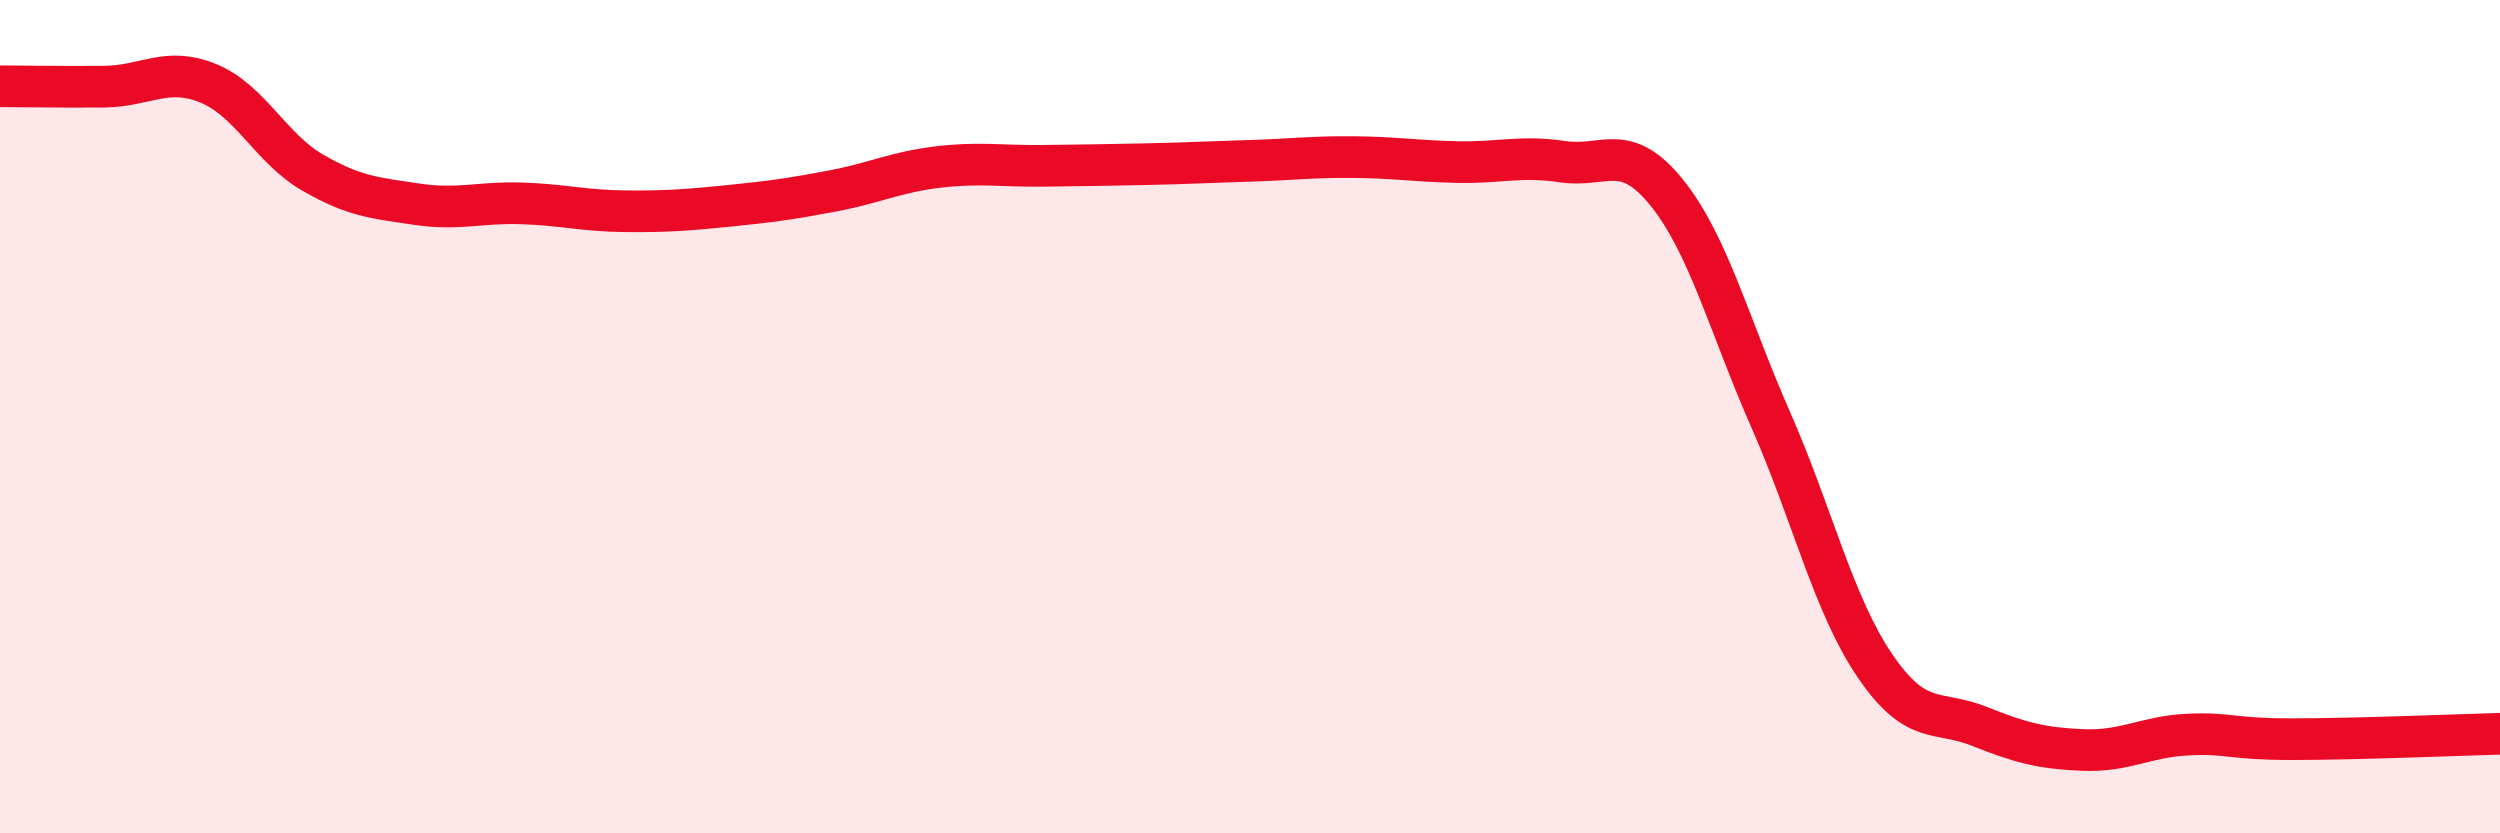
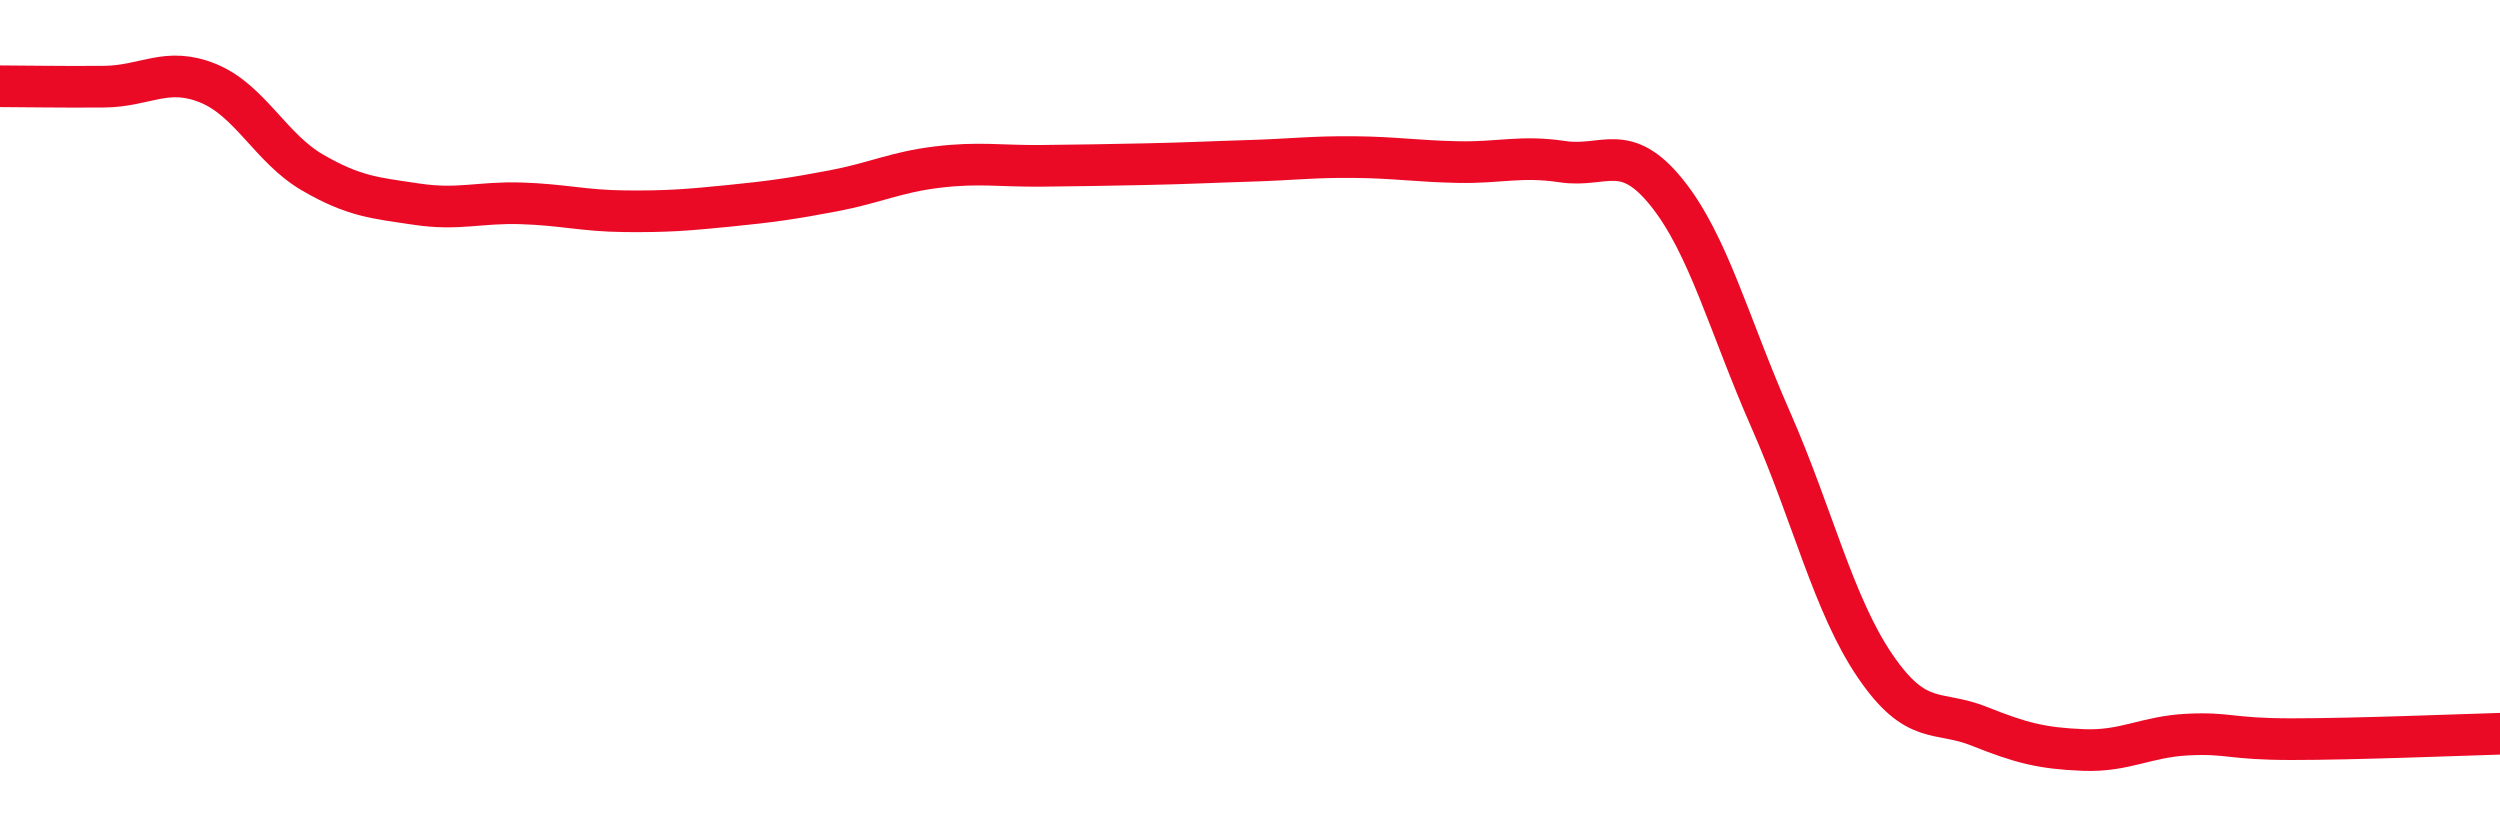
<svg xmlns="http://www.w3.org/2000/svg" width="60" height="20" viewBox="0 0 60 20">
-   <path d="M 0,2.07 C 0.5,2.07 1.5,2.09 2.5,2.08 C 3.5,2.07 4,1.59 5,2 C 6,2.41 6.5,3.56 7.5,4.14 C 8.5,4.72 9,4.75 10,4.9 C 11,5.05 11.5,4.85 12.5,4.88 C 13.5,4.91 14,5.06 15,5.07 C 16,5.08 16.5,5.04 17.5,4.94 C 18.5,4.84 19,4.77 20,4.58 C 21,4.39 21.5,4.13 22.5,4.01 C 23.5,3.89 24,3.99 25,3.98 C 26,3.97 26.5,3.96 27.5,3.94 C 28.5,3.92 29,3.89 30,3.86 C 31,3.83 31.5,3.76 32.5,3.77 C 33.5,3.78 34,3.87 35,3.89 C 36,3.91 36.5,3.73 37.5,3.88 C 38.5,4.03 39,3.38 40,4.62 C 41,5.86 41.5,7.81 42.5,10.08 C 43.5,12.35 44,14.51 45,15.98 C 46,17.45 46.5,17.03 47.5,17.43 C 48.5,17.83 49,17.96 50,18 C 51,18.04 51.5,17.68 52.5,17.63 C 53.5,17.58 53.5,17.74 55,17.74 C 56.5,17.74 59,17.64 60,17.61L60 20L0 20Z" fill="#EB0A25" opacity="0.1" stroke-linecap="round" stroke-linejoin="round" />
  <path d="M 0,2.07 C 0.5,2.07 1.5,2.09 2.5,2.08 C 3.5,2.07 4,1.59 5,2 C 6,2.41 6.5,3.56 7.5,4.14 C 8.5,4.72 9,4.75 10,4.9 C 11,5.05 11.5,4.85 12.5,4.88 C 13.5,4.91 14,5.06 15,5.07 C 16,5.08 16.5,5.04 17.5,4.94 C 18.5,4.84 19,4.77 20,4.58 C 21,4.39 21.5,4.13 22.5,4.01 C 23.5,3.89 24,3.99 25,3.98 C 26,3.97 26.5,3.96 27.5,3.94 C 28.5,3.92 29,3.89 30,3.86 C 31,3.83 31.5,3.76 32.5,3.77 C 33.5,3.78 34,3.87 35,3.89 C 36,3.91 36.5,3.73 37.5,3.88 C 38.5,4.03 39,3.38 40,4.62 C 41,5.86 41.5,7.81 42.5,10.08 C 43.5,12.35 44,14.51 45,15.98 C 46,17.45 46.5,17.03 47.5,17.43 C 48.5,17.83 49,17.96 50,18 C 51,18.04 51.5,17.68 52.5,17.63 C 53.5,17.58 53.5,17.74 55,17.74 C 56.5,17.74 59,17.64 60,17.61" stroke="#EB0A25" stroke-width="1" fill="none" stroke-linecap="round" stroke-linejoin="round" />
</svg>